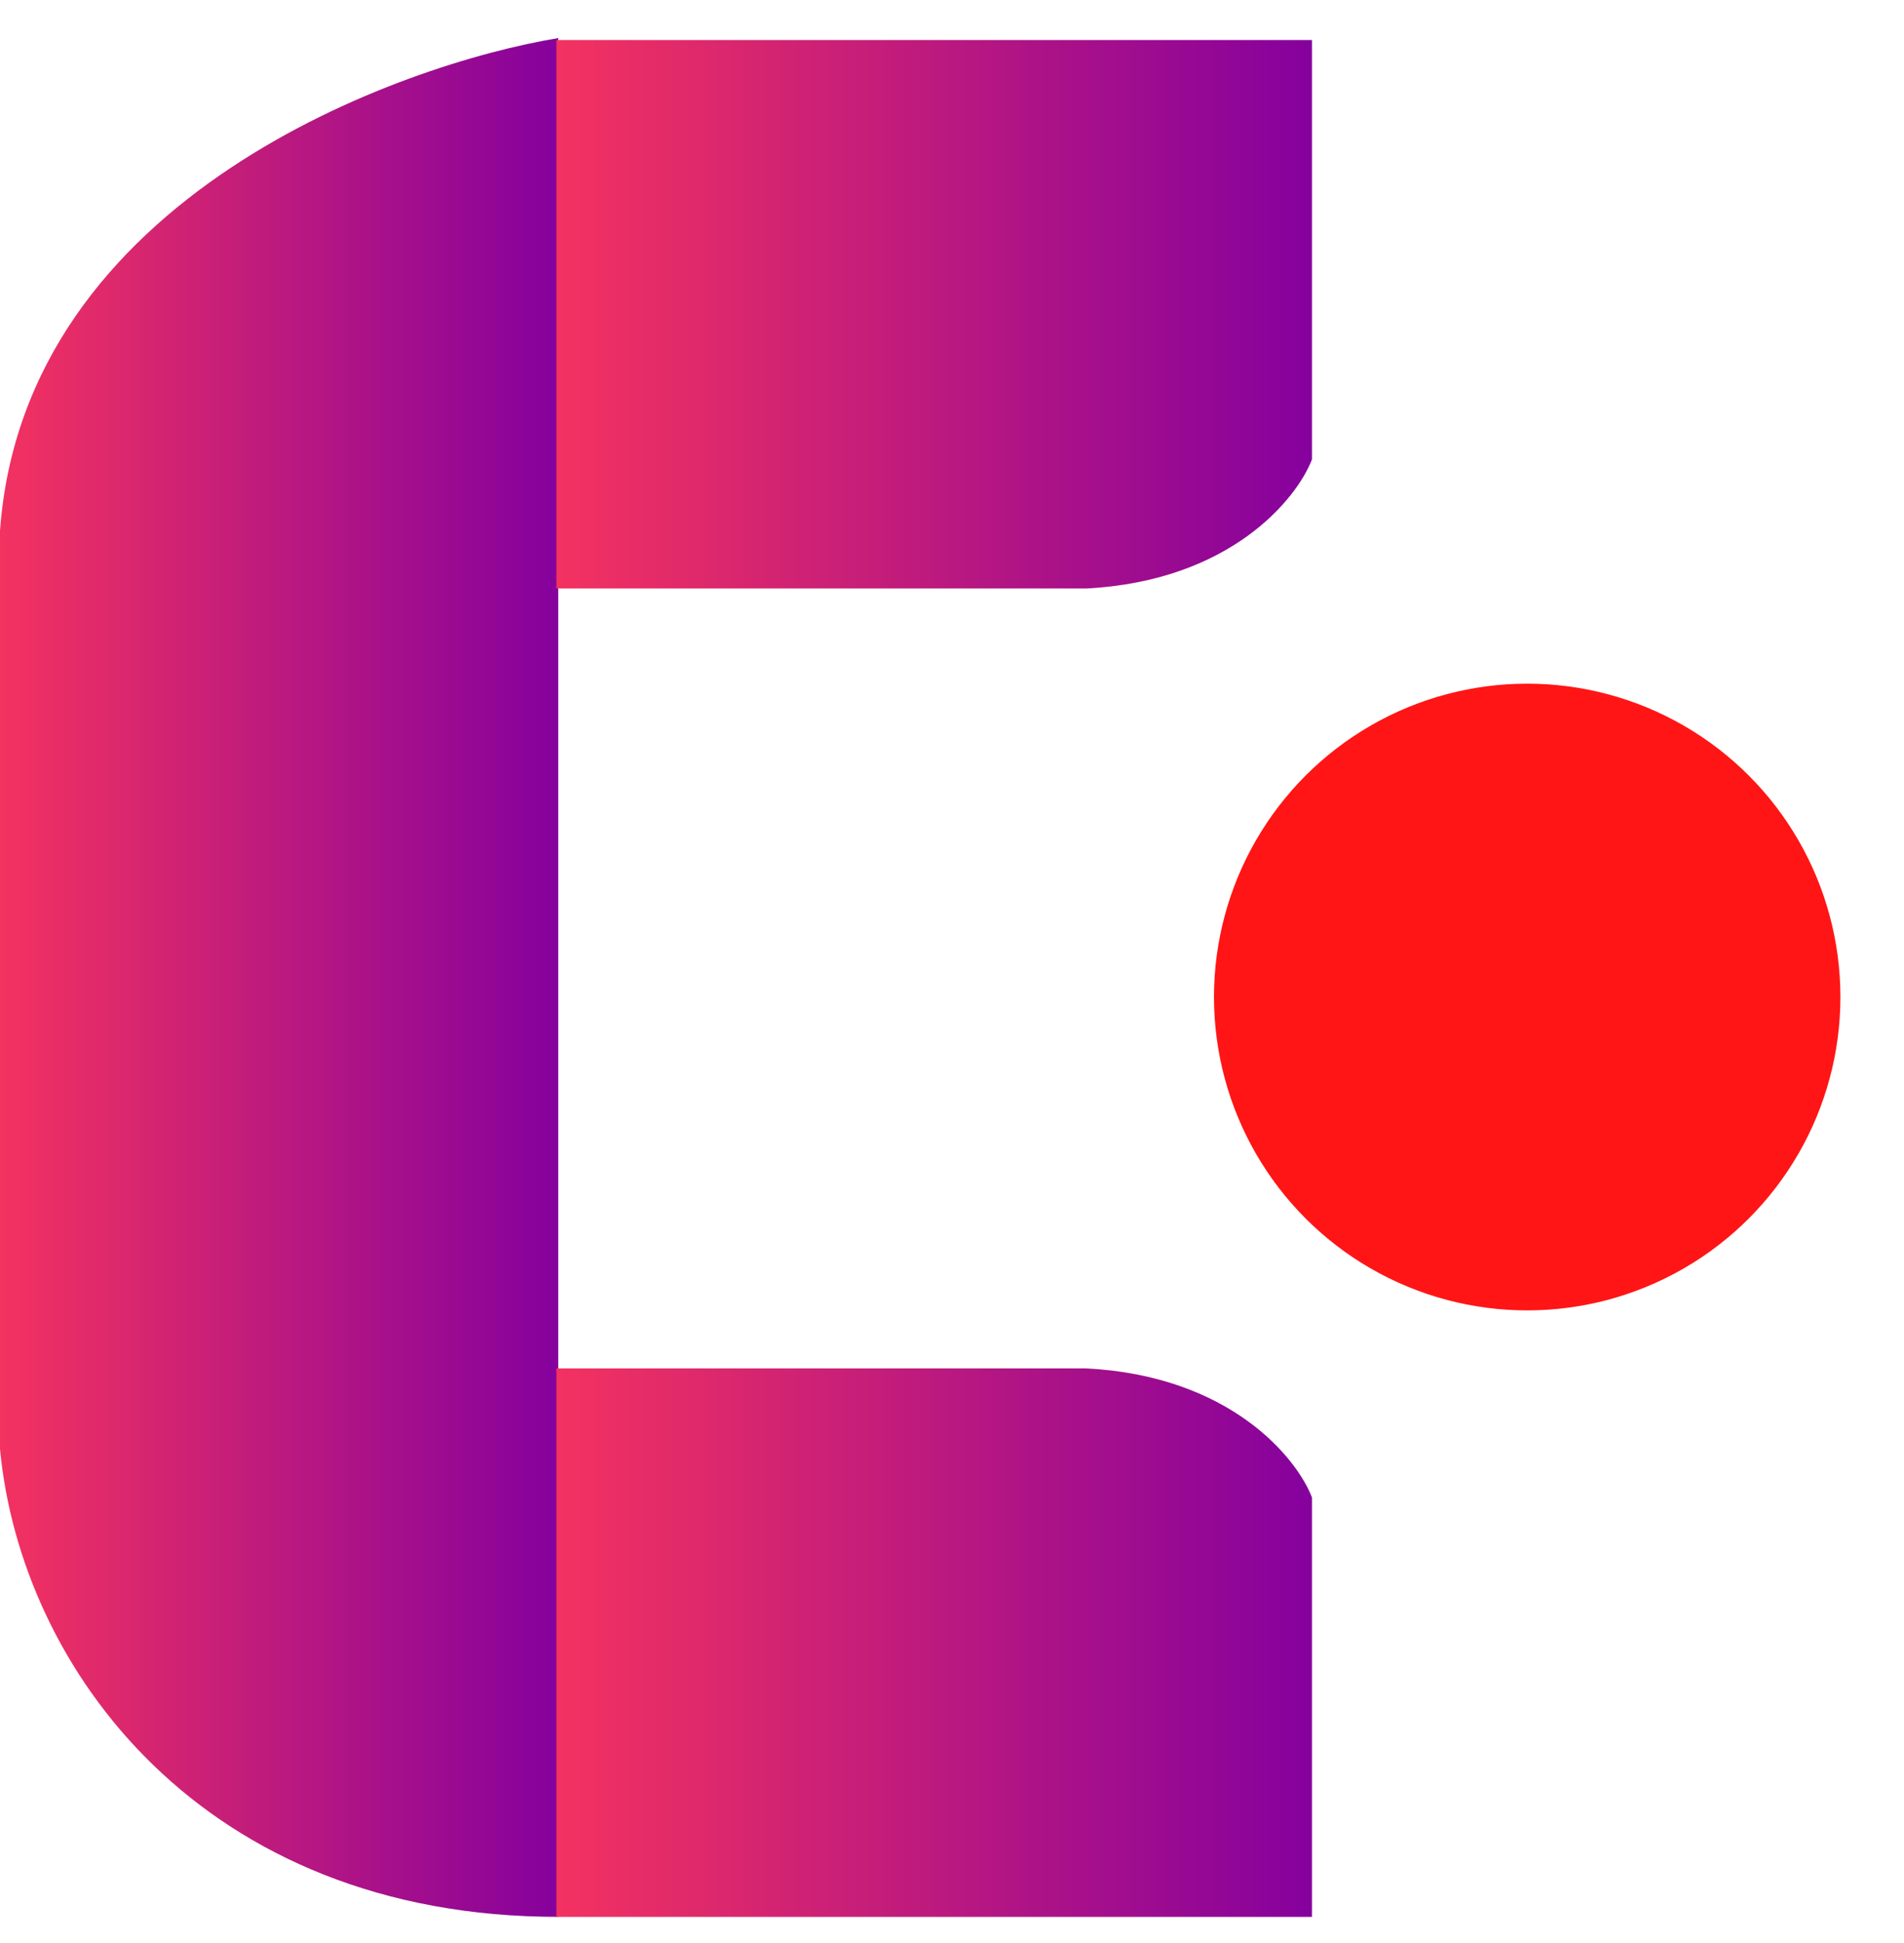
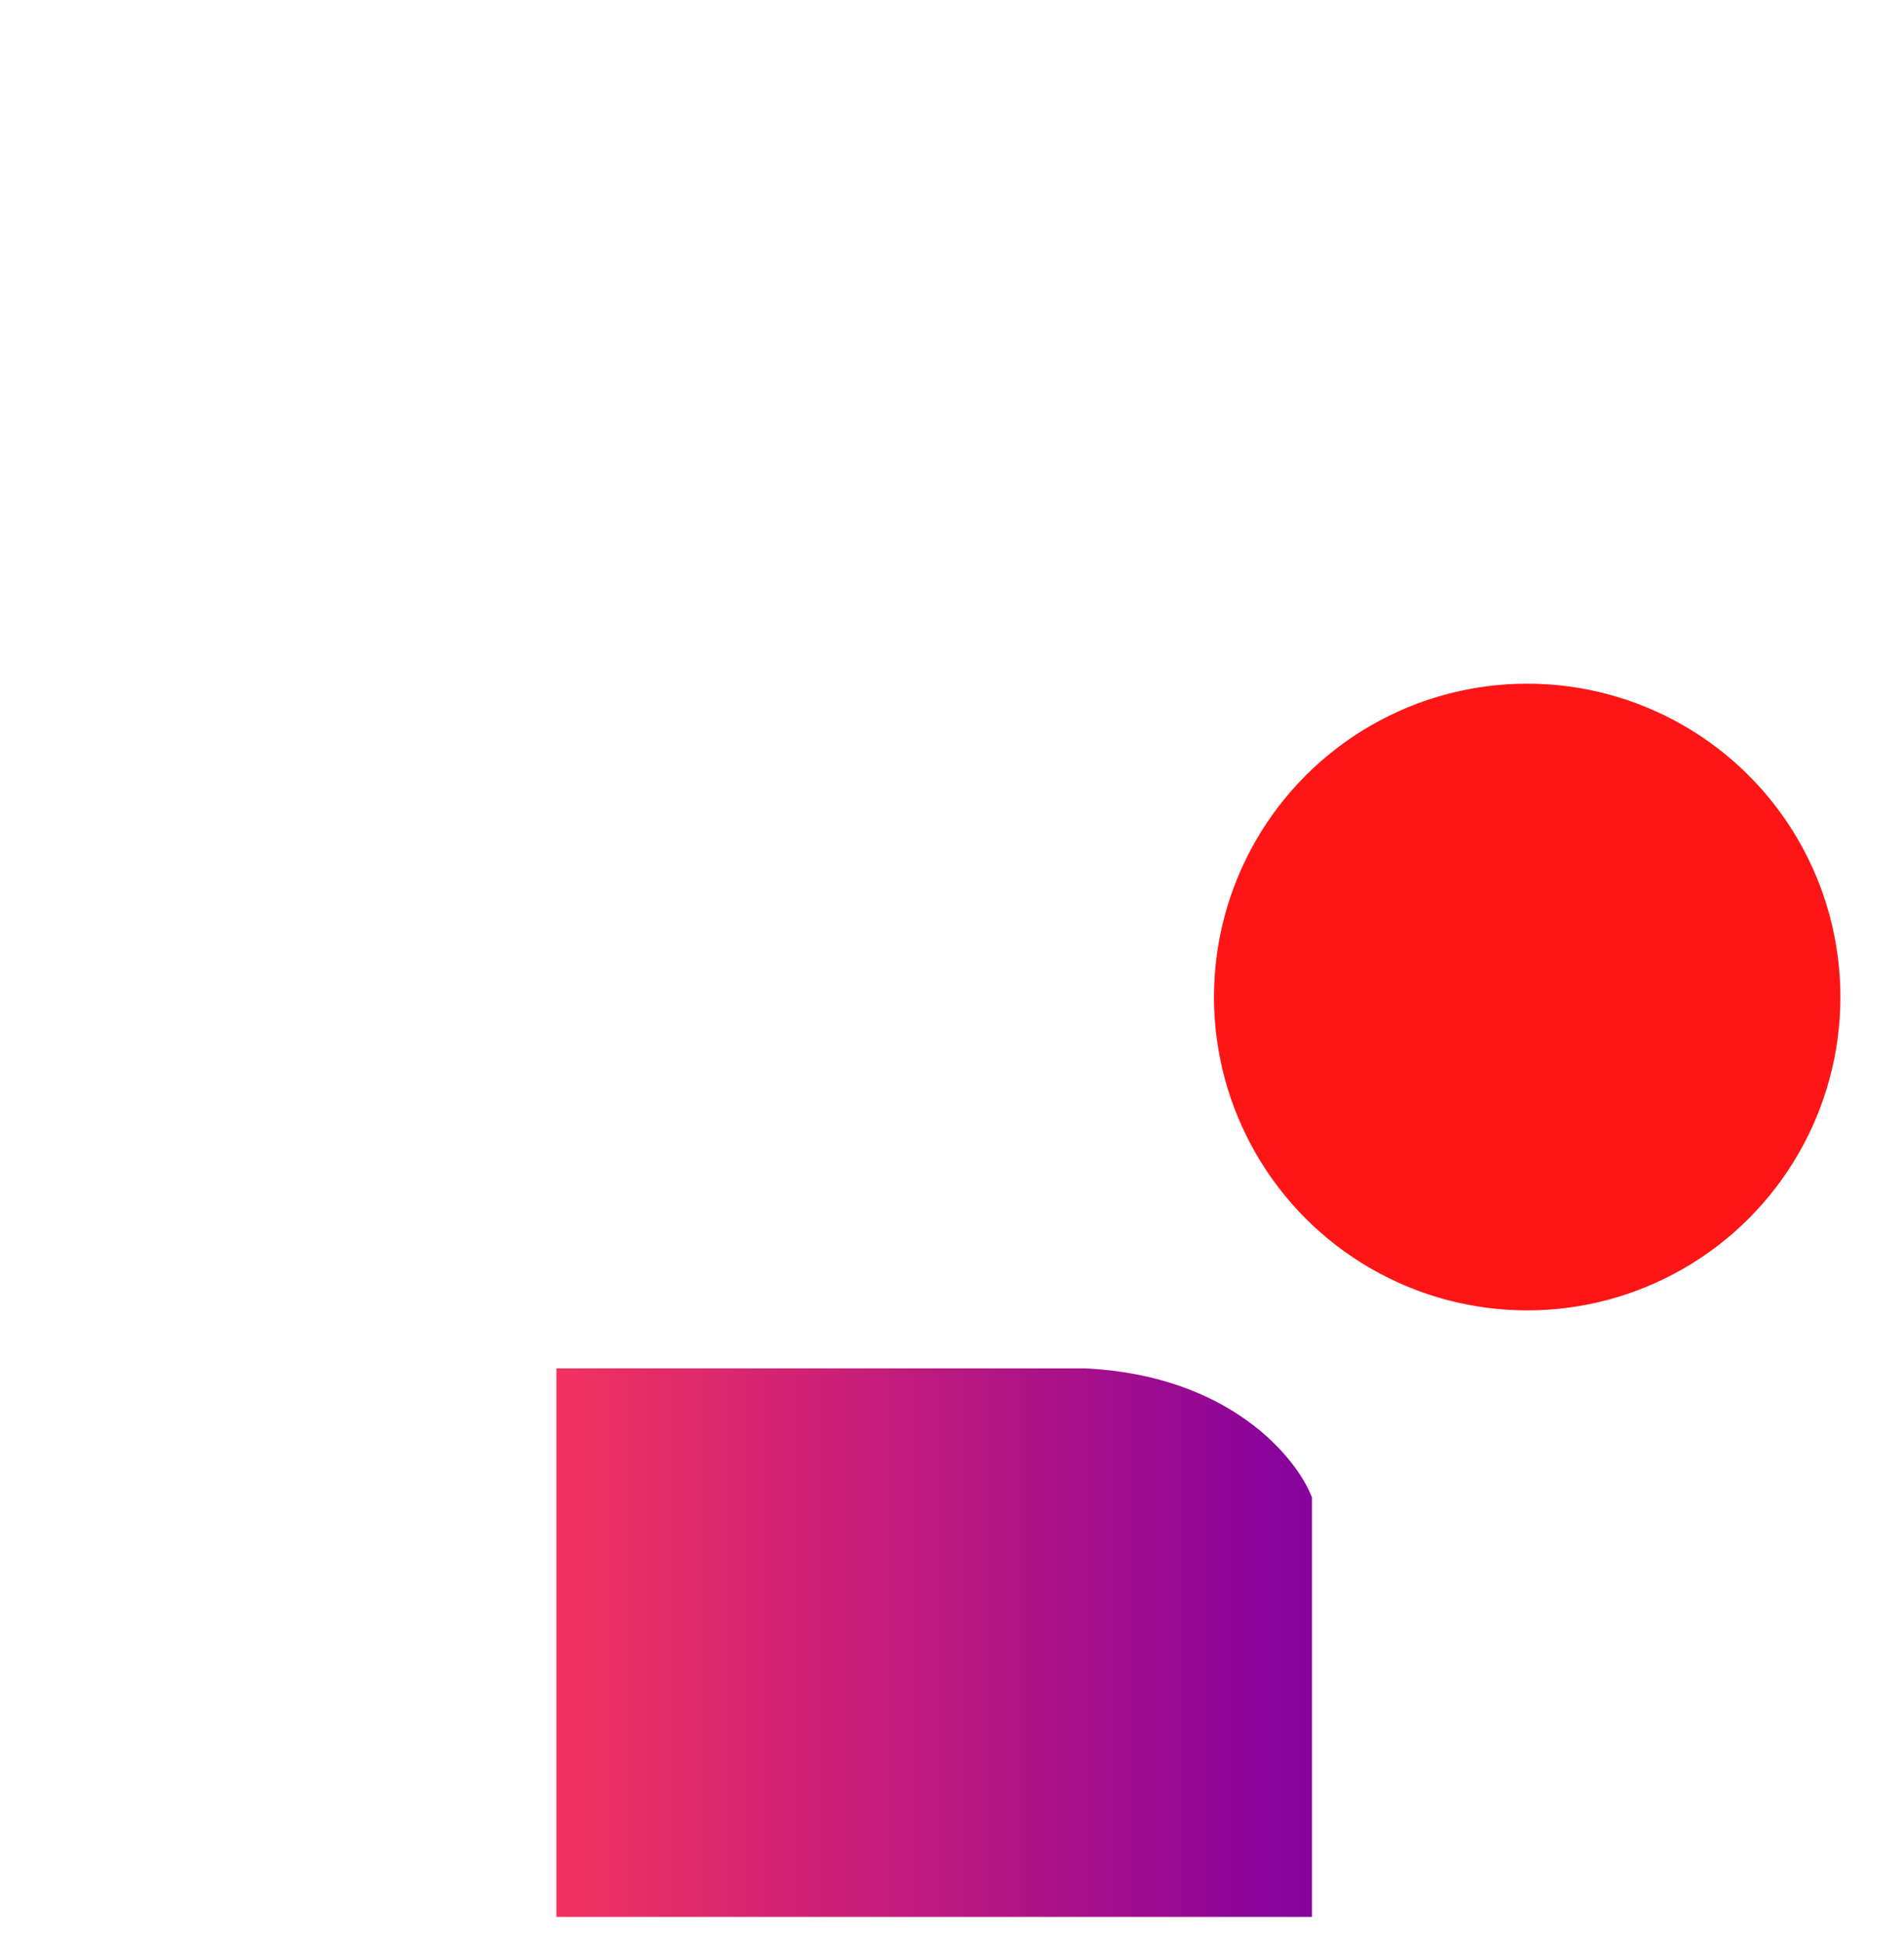
<svg xmlns="http://www.w3.org/2000/svg" width="50" height="51" viewBox="0 0 50 51" fill="none">
-   <path d="M14.66 1V50.314C5.319 50.314 0.542 43.797 0 38.032V13.932C0.636 5.143 10.566 1.672 14.66 1Z" fill="url(#paint0_linear_4689_34907)" />
-   <path d="M34.453 1.05H14.611V15.447H28.524C32.299 15.253 34.049 13.108 34.453 12.059V1.05Z" fill="url(#paint1_linear_4689_34907)" />
  <path d="M34.453 50.315H14.611V35.918H28.524C32.299 36.111 34.049 38.257 34.453 39.305V50.315Z" fill="url(#paint2_linear_4689_34907)" />
  <circle cx="40.105" cy="26.17" r="8.225" fill="#FF1515" />
  <defs>
    <linearGradient id="paint0_linear_4689_34907" x1="0" y1="25.657" x2="14.66" y2="25.657" gradientUnits="userSpaceOnUse">
      <stop stop-color="#F33260" />
      <stop offset="1" stop-color="#85019D" />
    </linearGradient>
    <linearGradient id="paint1_linear_4689_34907" x1="14.611" y1="8.248" x2="34.453" y2="8.248" gradientUnits="userSpaceOnUse">
      <stop stop-color="#F33260" />
      <stop offset="1" stop-color="#85019D" />
    </linearGradient>
    <linearGradient id="paint2_linear_4689_34907" x1="14.611" y1="43.116" x2="34.453" y2="43.116" gradientUnits="userSpaceOnUse">
      <stop stop-color="#F33260" />
      <stop offset="1" stop-color="#85019D" />
    </linearGradient>
  </defs>
</svg>